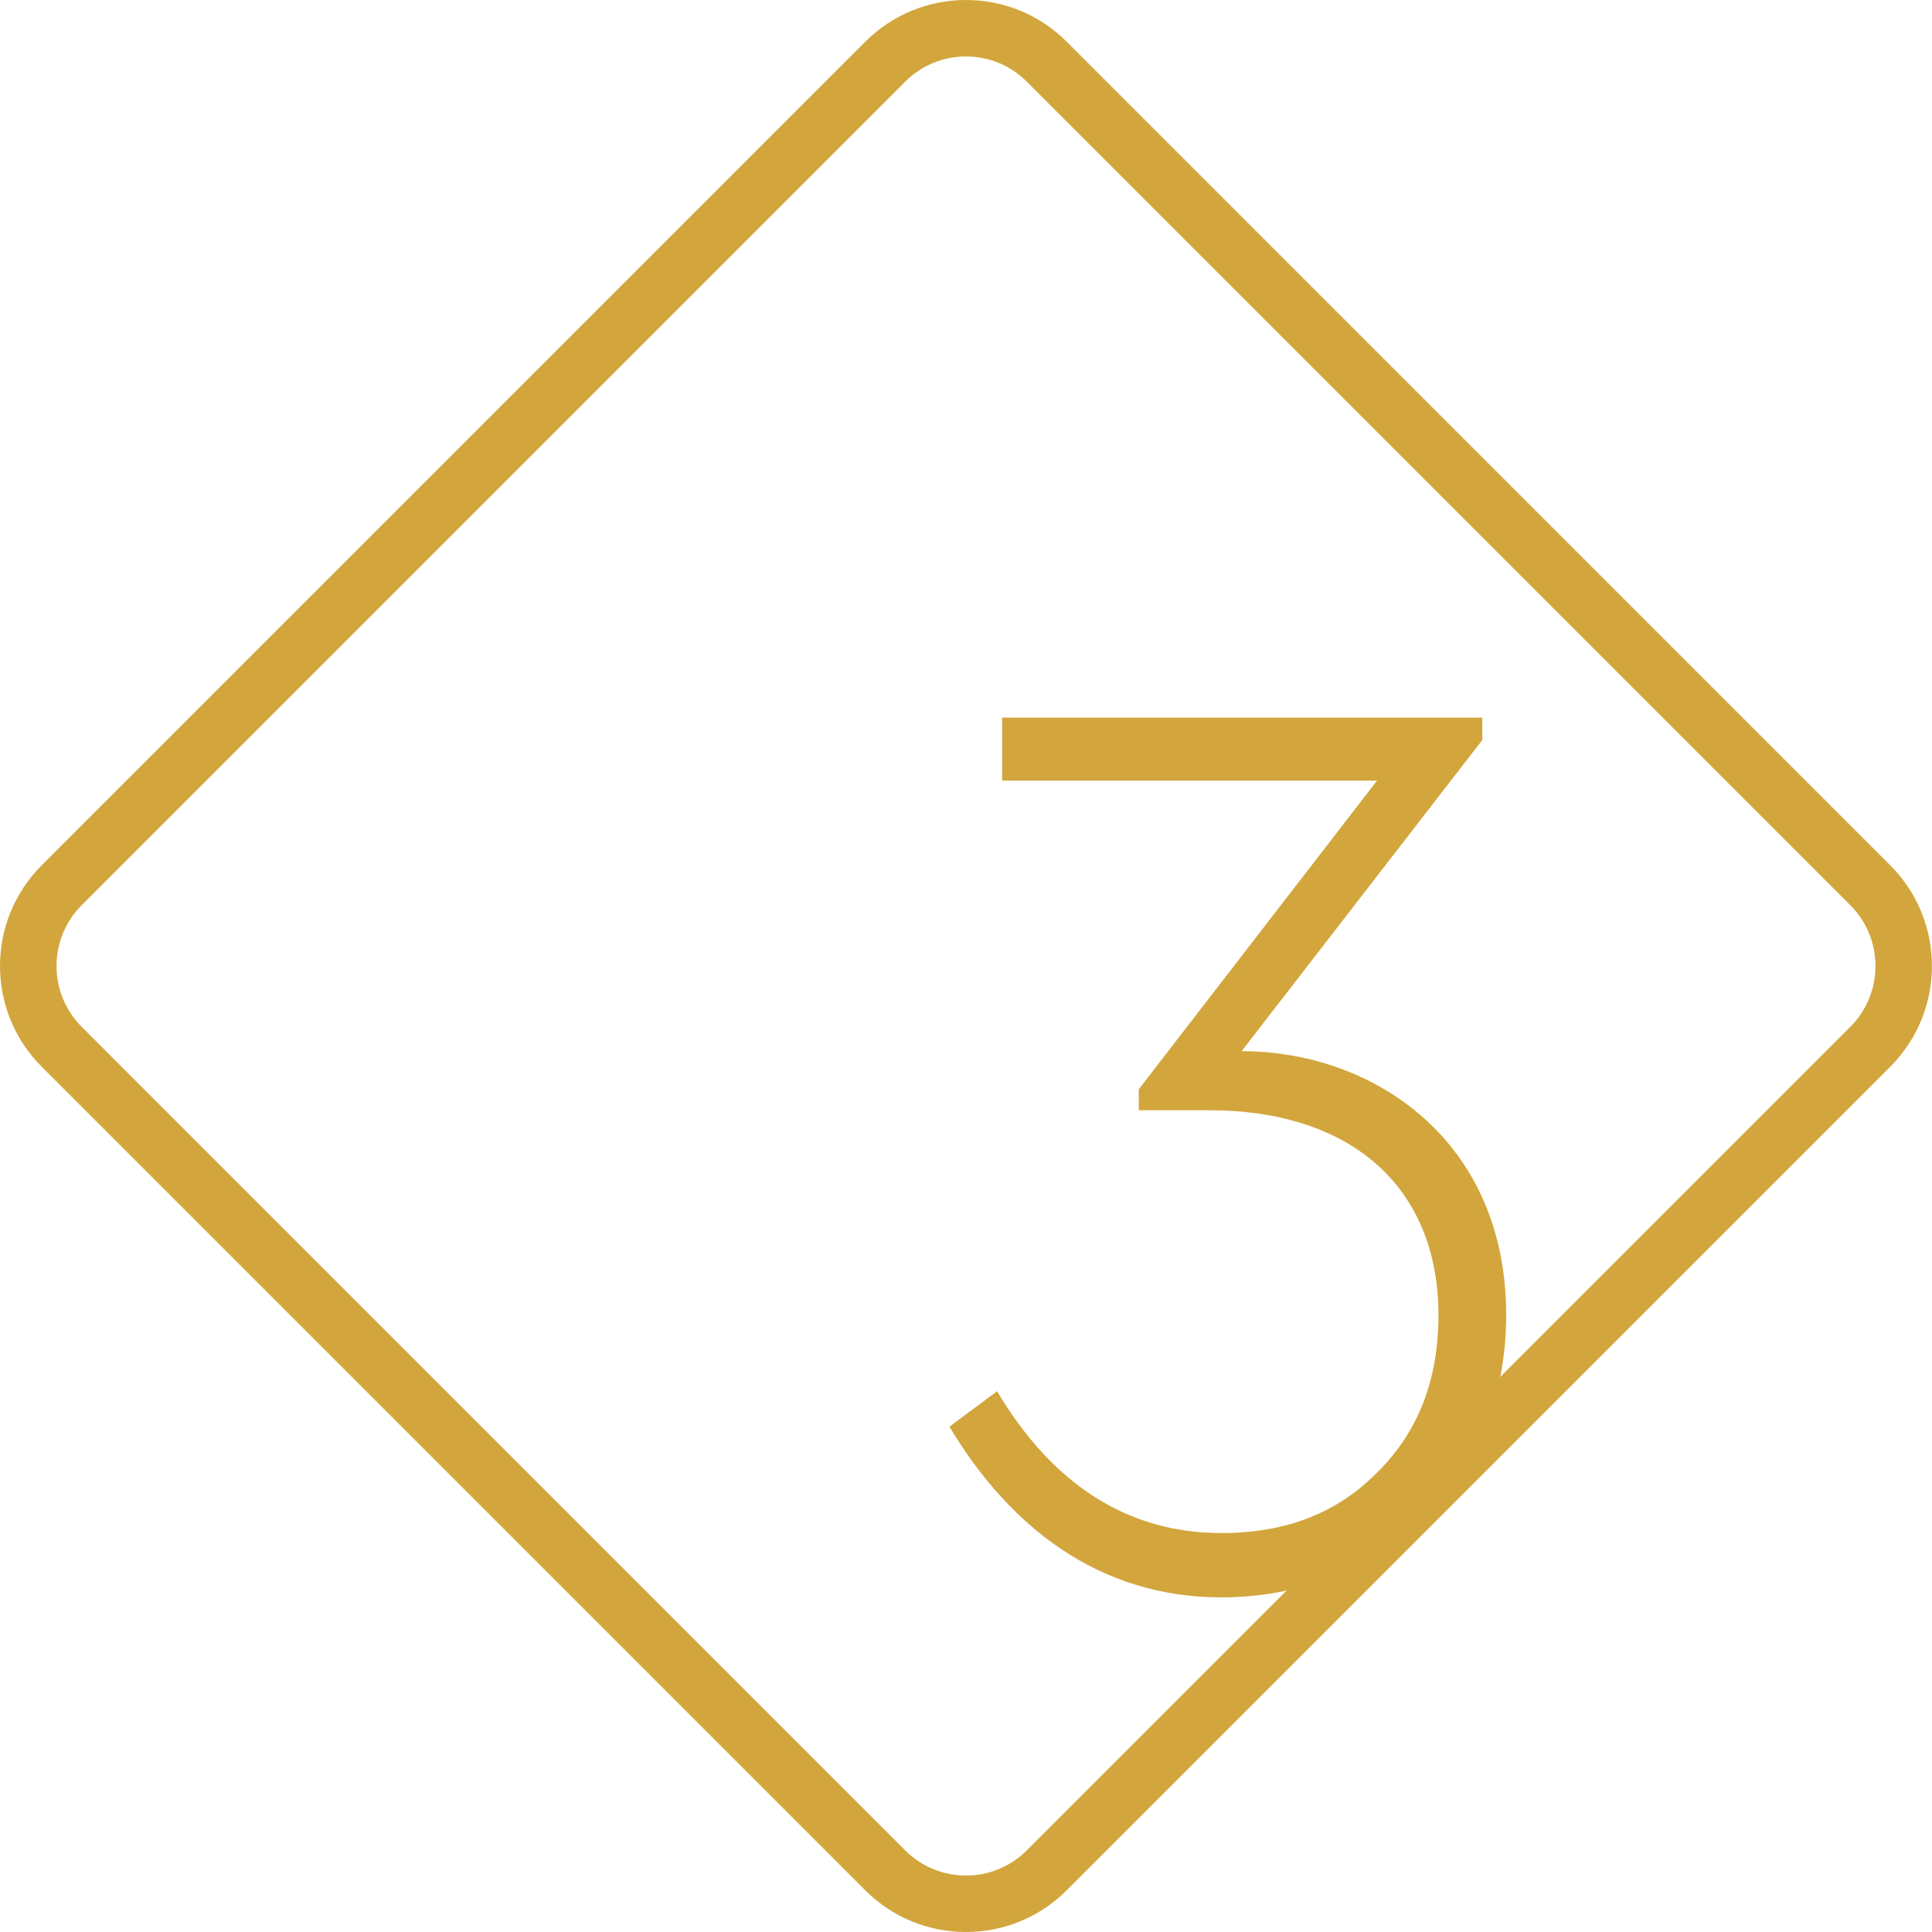
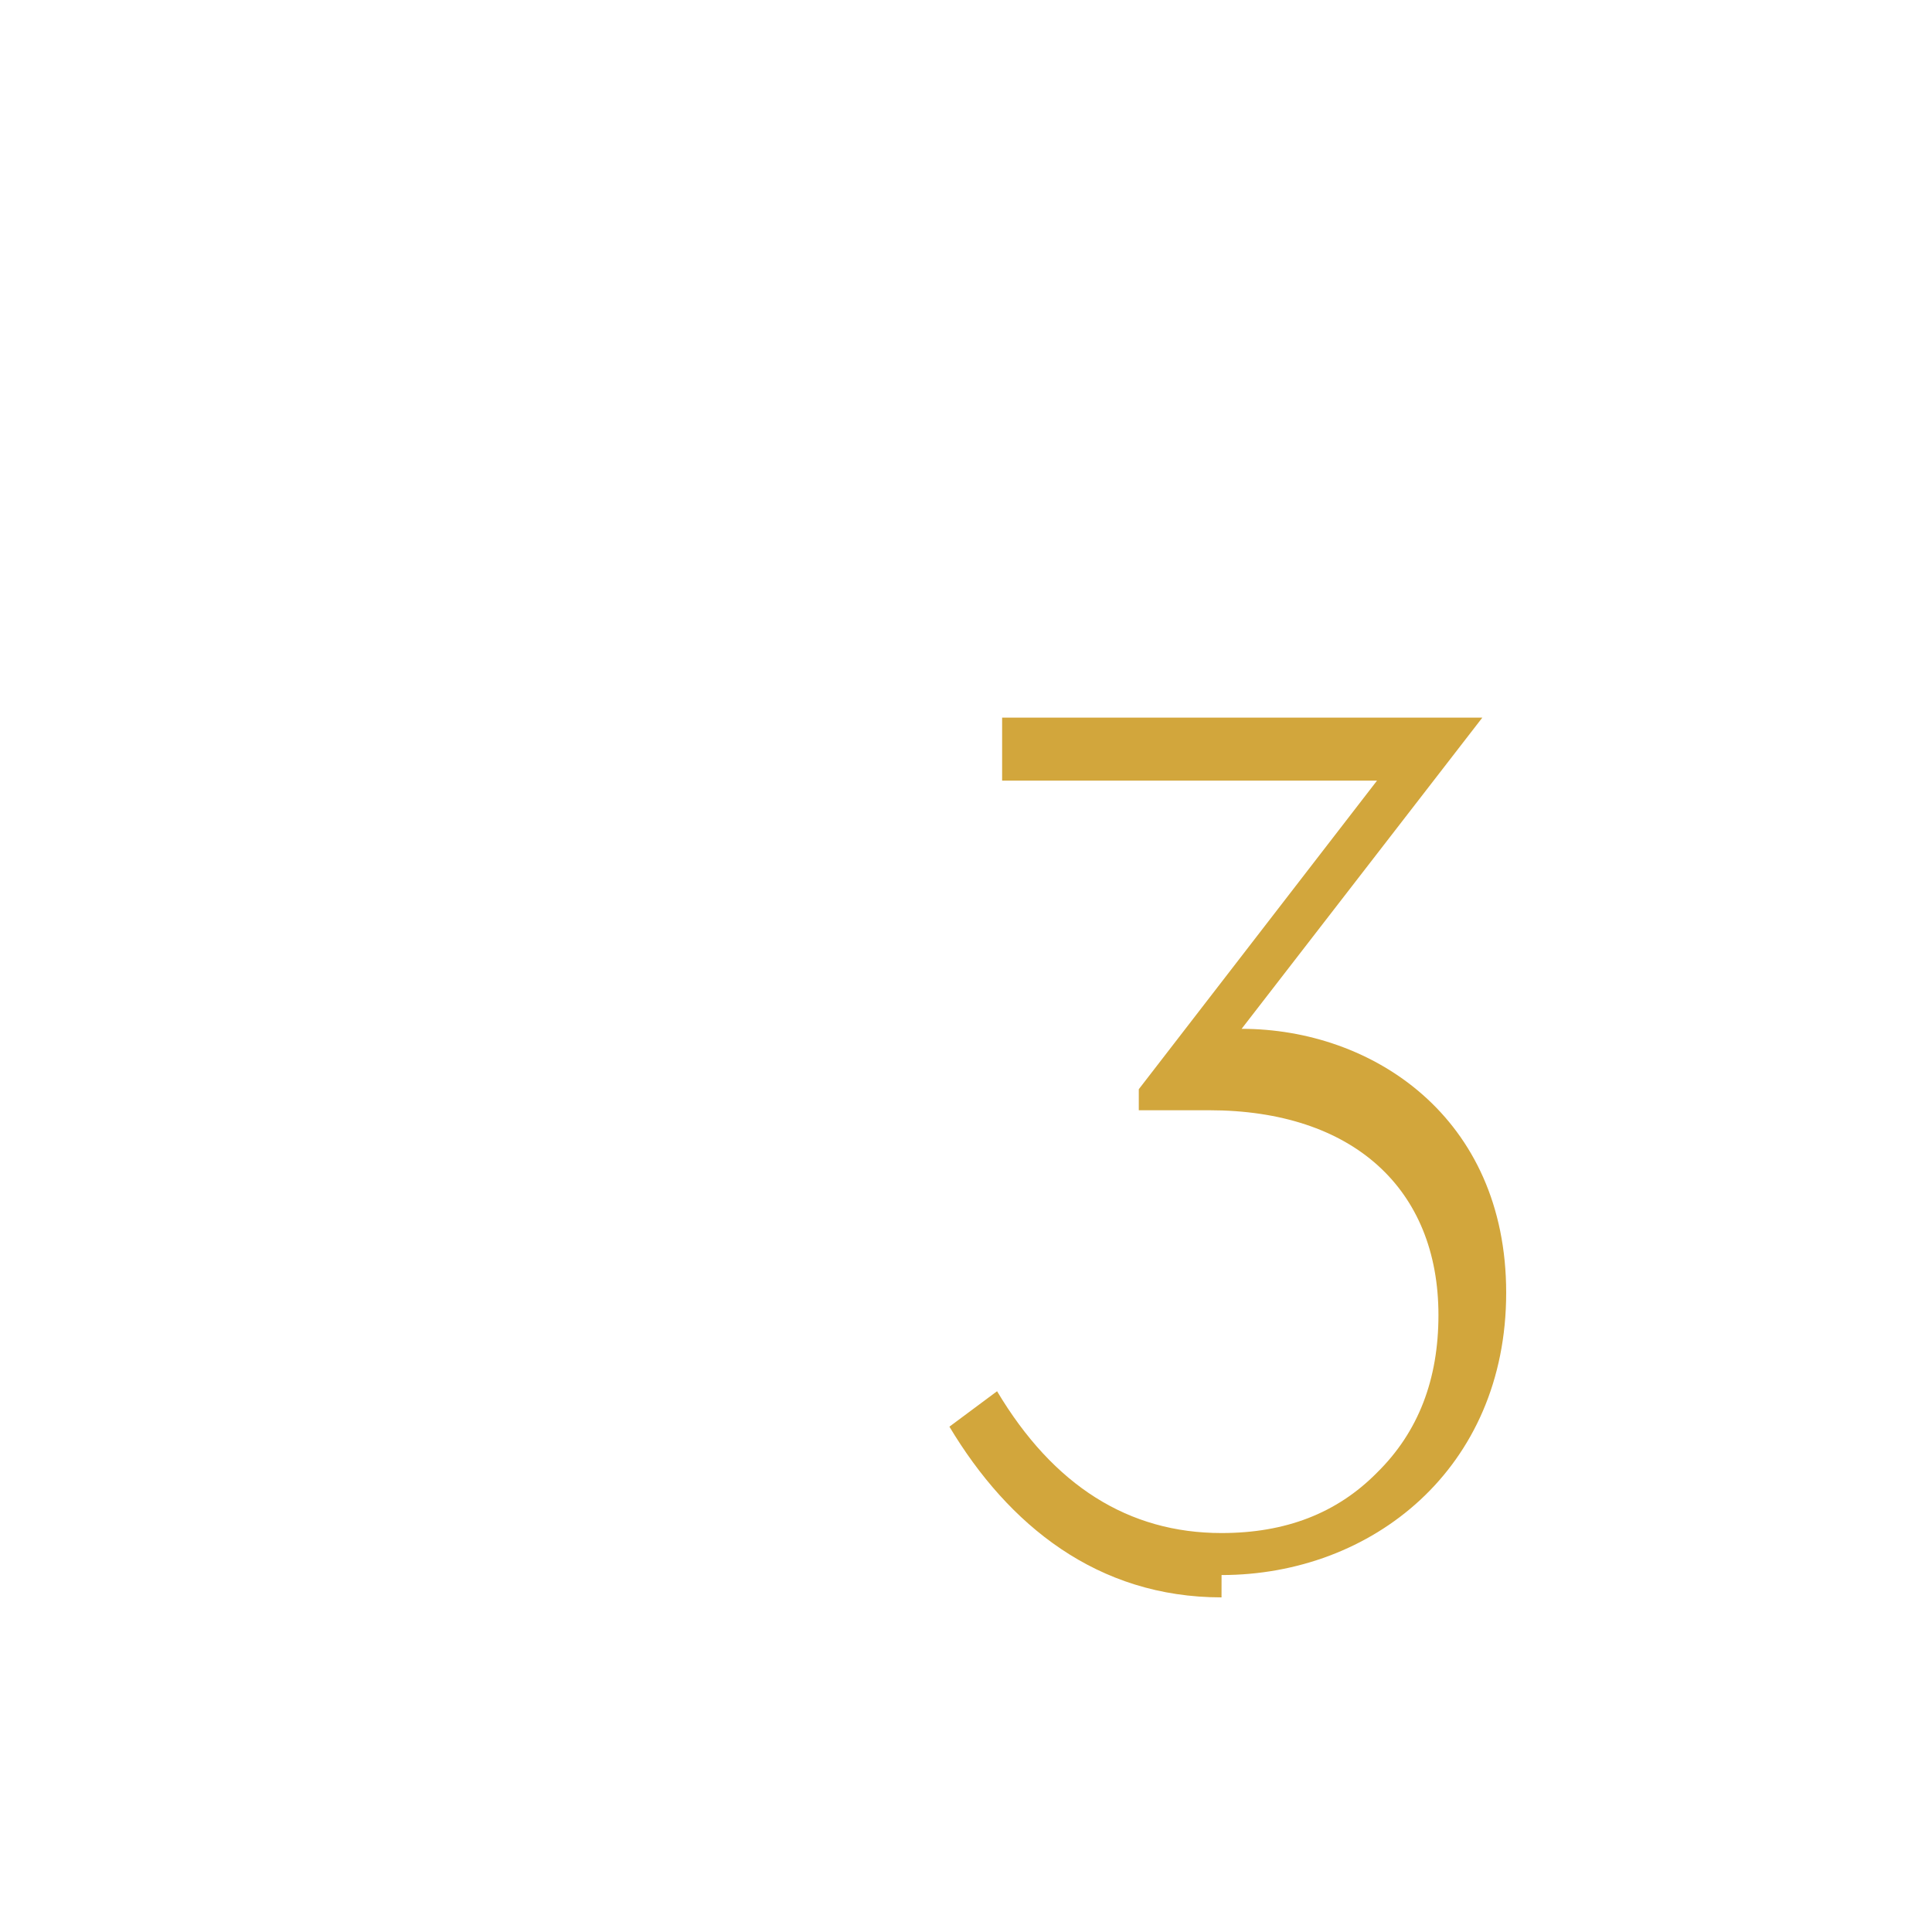
<svg xmlns="http://www.w3.org/2000/svg" id="a" width="500" height="500" viewBox="0 0 500 500">
  <defs>
    <clipPath id="b">
      <rect width="500" height="500" fill="none" stroke-width="0" />
    </clipPath>
  </defs>
  <g clip-path="url(#b)">
-     <path d="M316.13,413.4c-32.12,0-55.16-18.69-70.42-44.18l12.33-9.17c14.6,24.47,34.07,36.7,58.09,36.7,16.55,0,29.85-5.1,40.24-15.63,10.71-10.53,15.9-24.13,15.9-40.78,0-32.62-22.07-53.01-59.38-53.01h-18.17v-5.44l61.65-79.86h-97.02v-16.31h124.28v5.78l-62.3,80.54c33.75,0,68.47,22.77,68.47,68.3s-34.72,73.06-73.66,73.06Z" fill="#d2a63c" stroke-width="0" />
-     <path d="M250,0c-9.44,0-18.87,3.6-26.07,10.8L10.8,223.93c-14.4,14.4-14.4,37.75,0,52.15l213.12,213.12c7.2,7.2,16.64,10.8,26.07,10.8s18.88-3.6,26.07-10.8l213.12-213.12c14.4-14.41,14.4-37.75,0-52.15L276.07,10.8C268.88,3.6,259.43,0,250,0M250,14.62c5.95,0,11.54,2.31,15.74,6.52l213.12,213.13c8.68,8.68,8.68,22.8,0,31.48l-213.12,213.12c-4.21,4.2-9.79,6.52-15.74,6.52s-11.54-2.32-15.74-6.52L21.14,265.74c-8.68-8.68-8.68-22.8,0-31.48L234.26,21.13c4.21-4.2,9.8-6.52,15.74-6.52" fill="#d2a63c" stroke-width="0" />
+     <path d="M316.13,413.4c-32.12,0-55.16-18.69-70.42-44.18l12.33-9.17c14.6,24.47,34.07,36.7,58.09,36.7,16.55,0,29.85-5.1,40.24-15.63,10.71-10.53,15.9-24.13,15.9-40.78,0-32.62-22.07-53.01-59.38-53.01h-18.17v-5.44l61.65-79.86h-97.02v-16.31h124.28l-62.3,80.54c33.75,0,68.47,22.77,68.47,68.3s-34.72,73.06-73.66,73.06Z" fill="#d2a63c" stroke-width="0" />
  </g>
</svg>